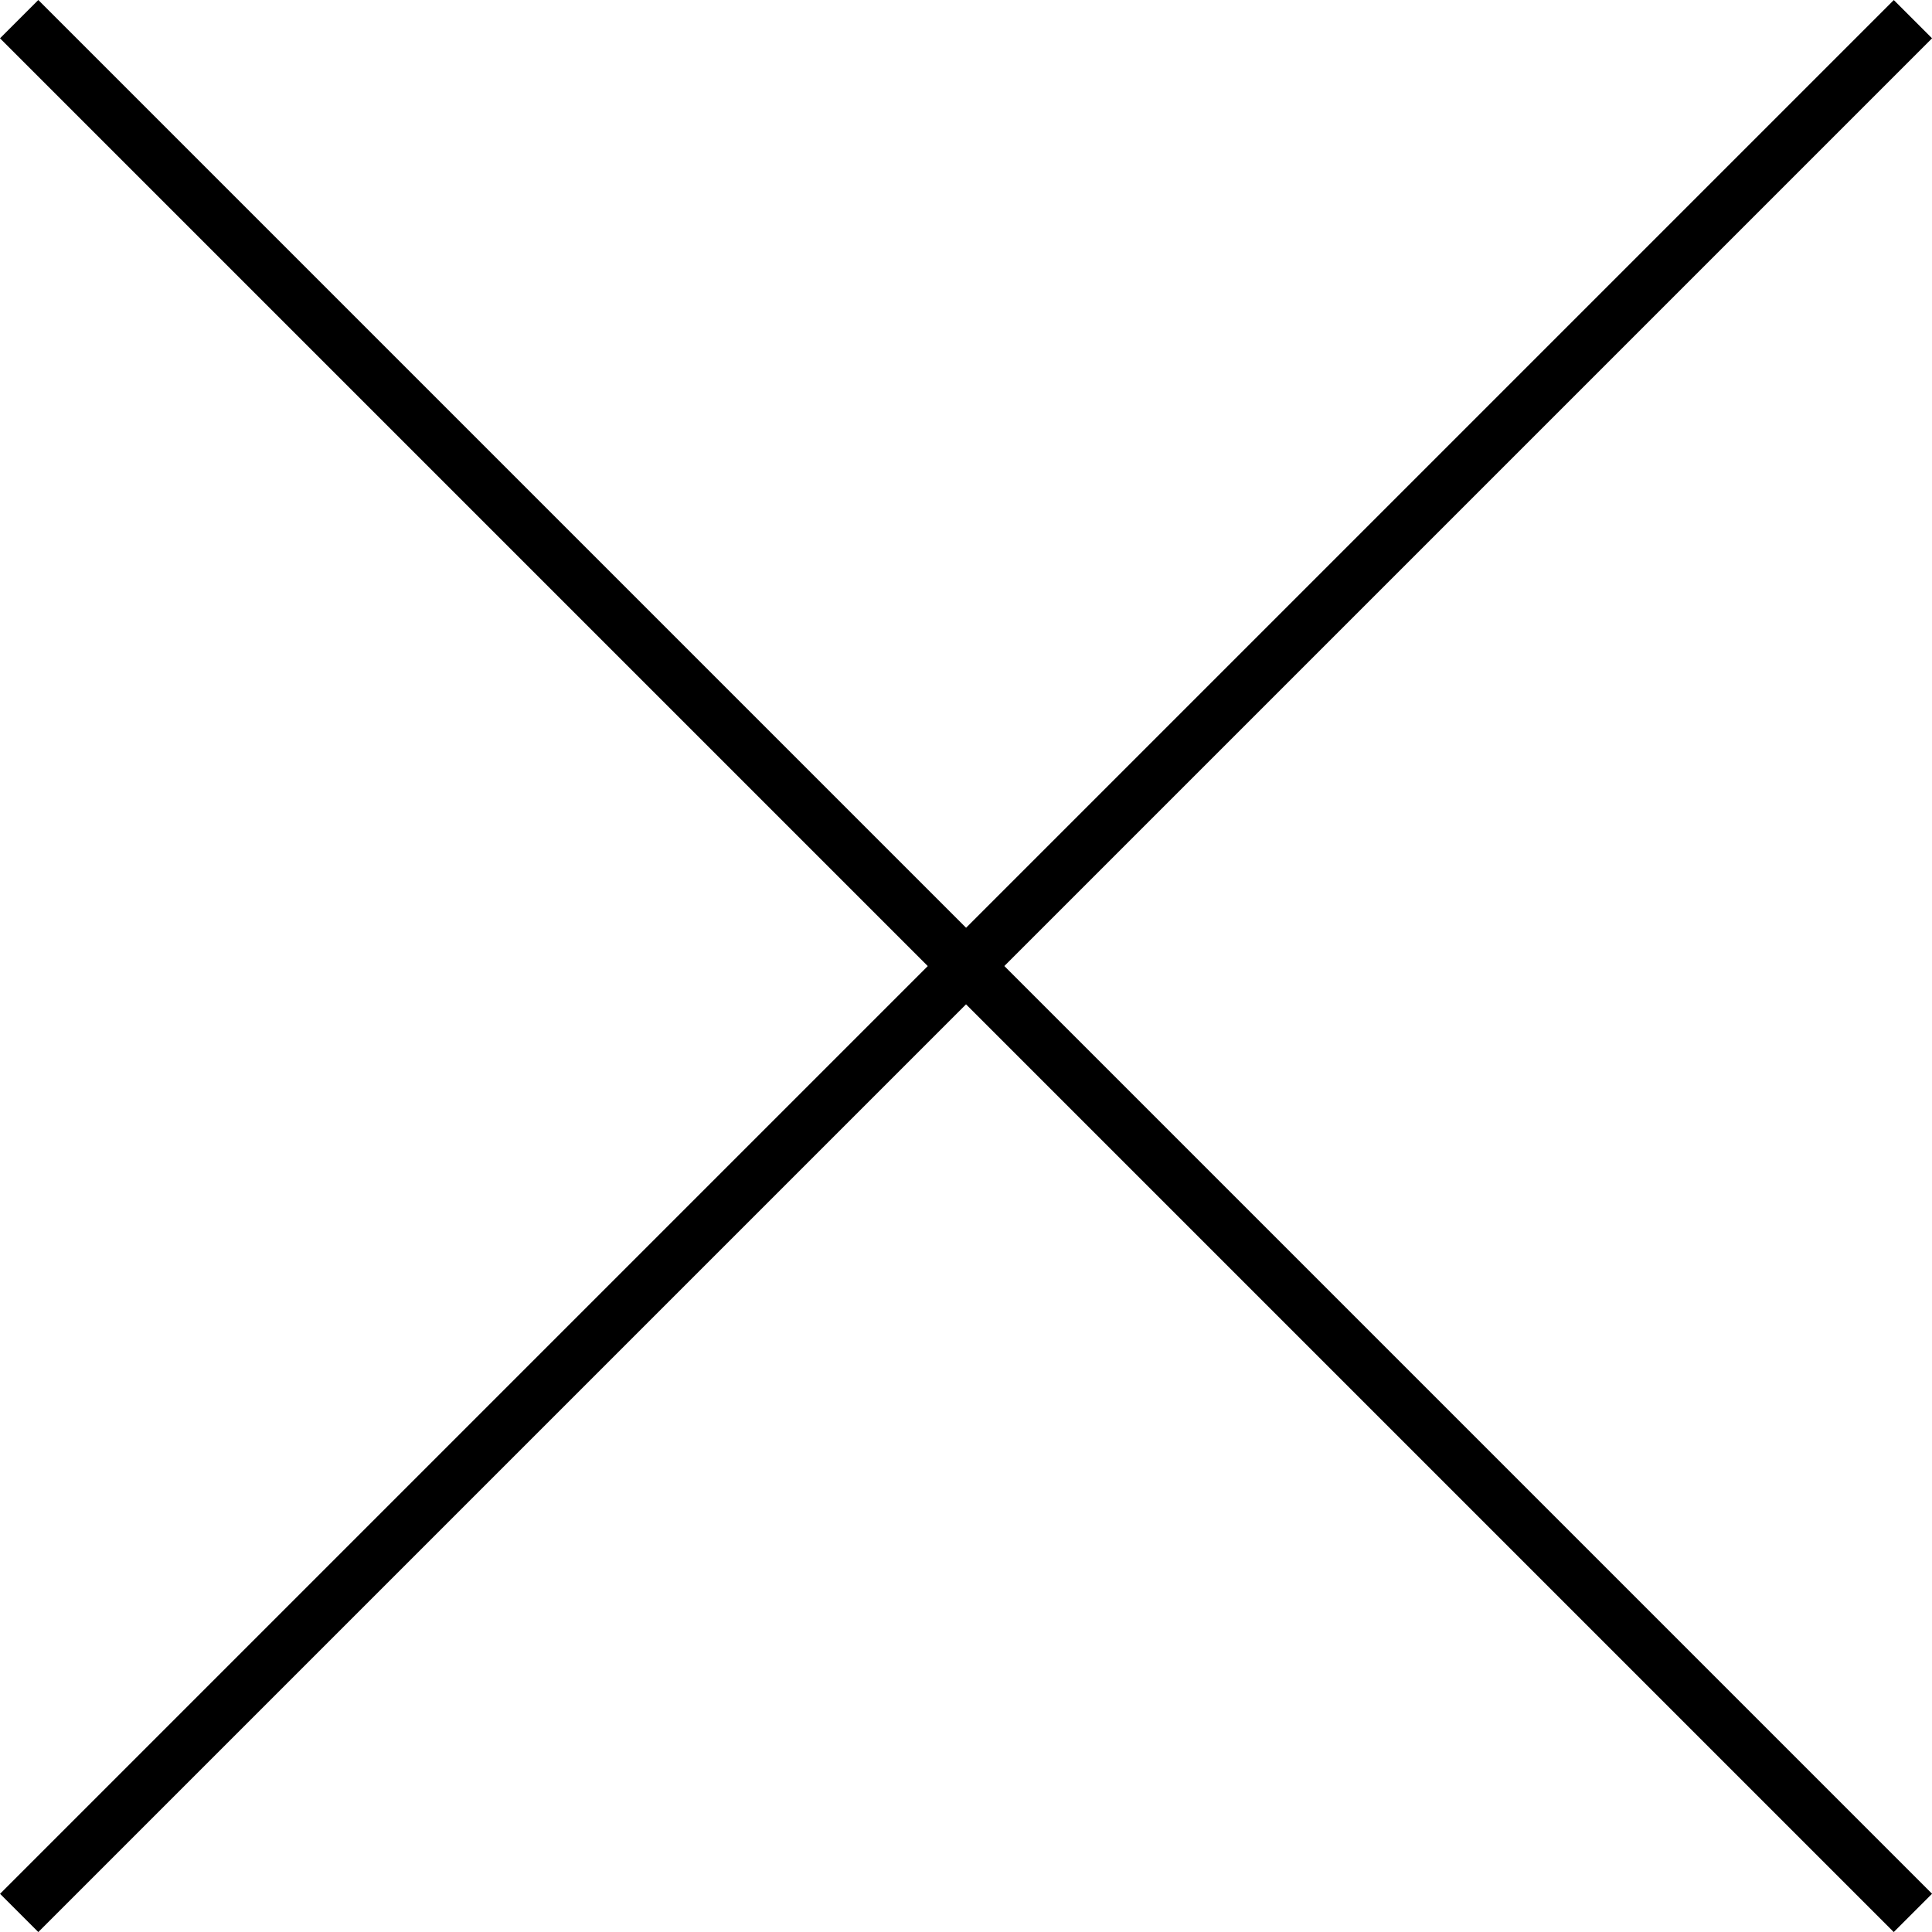
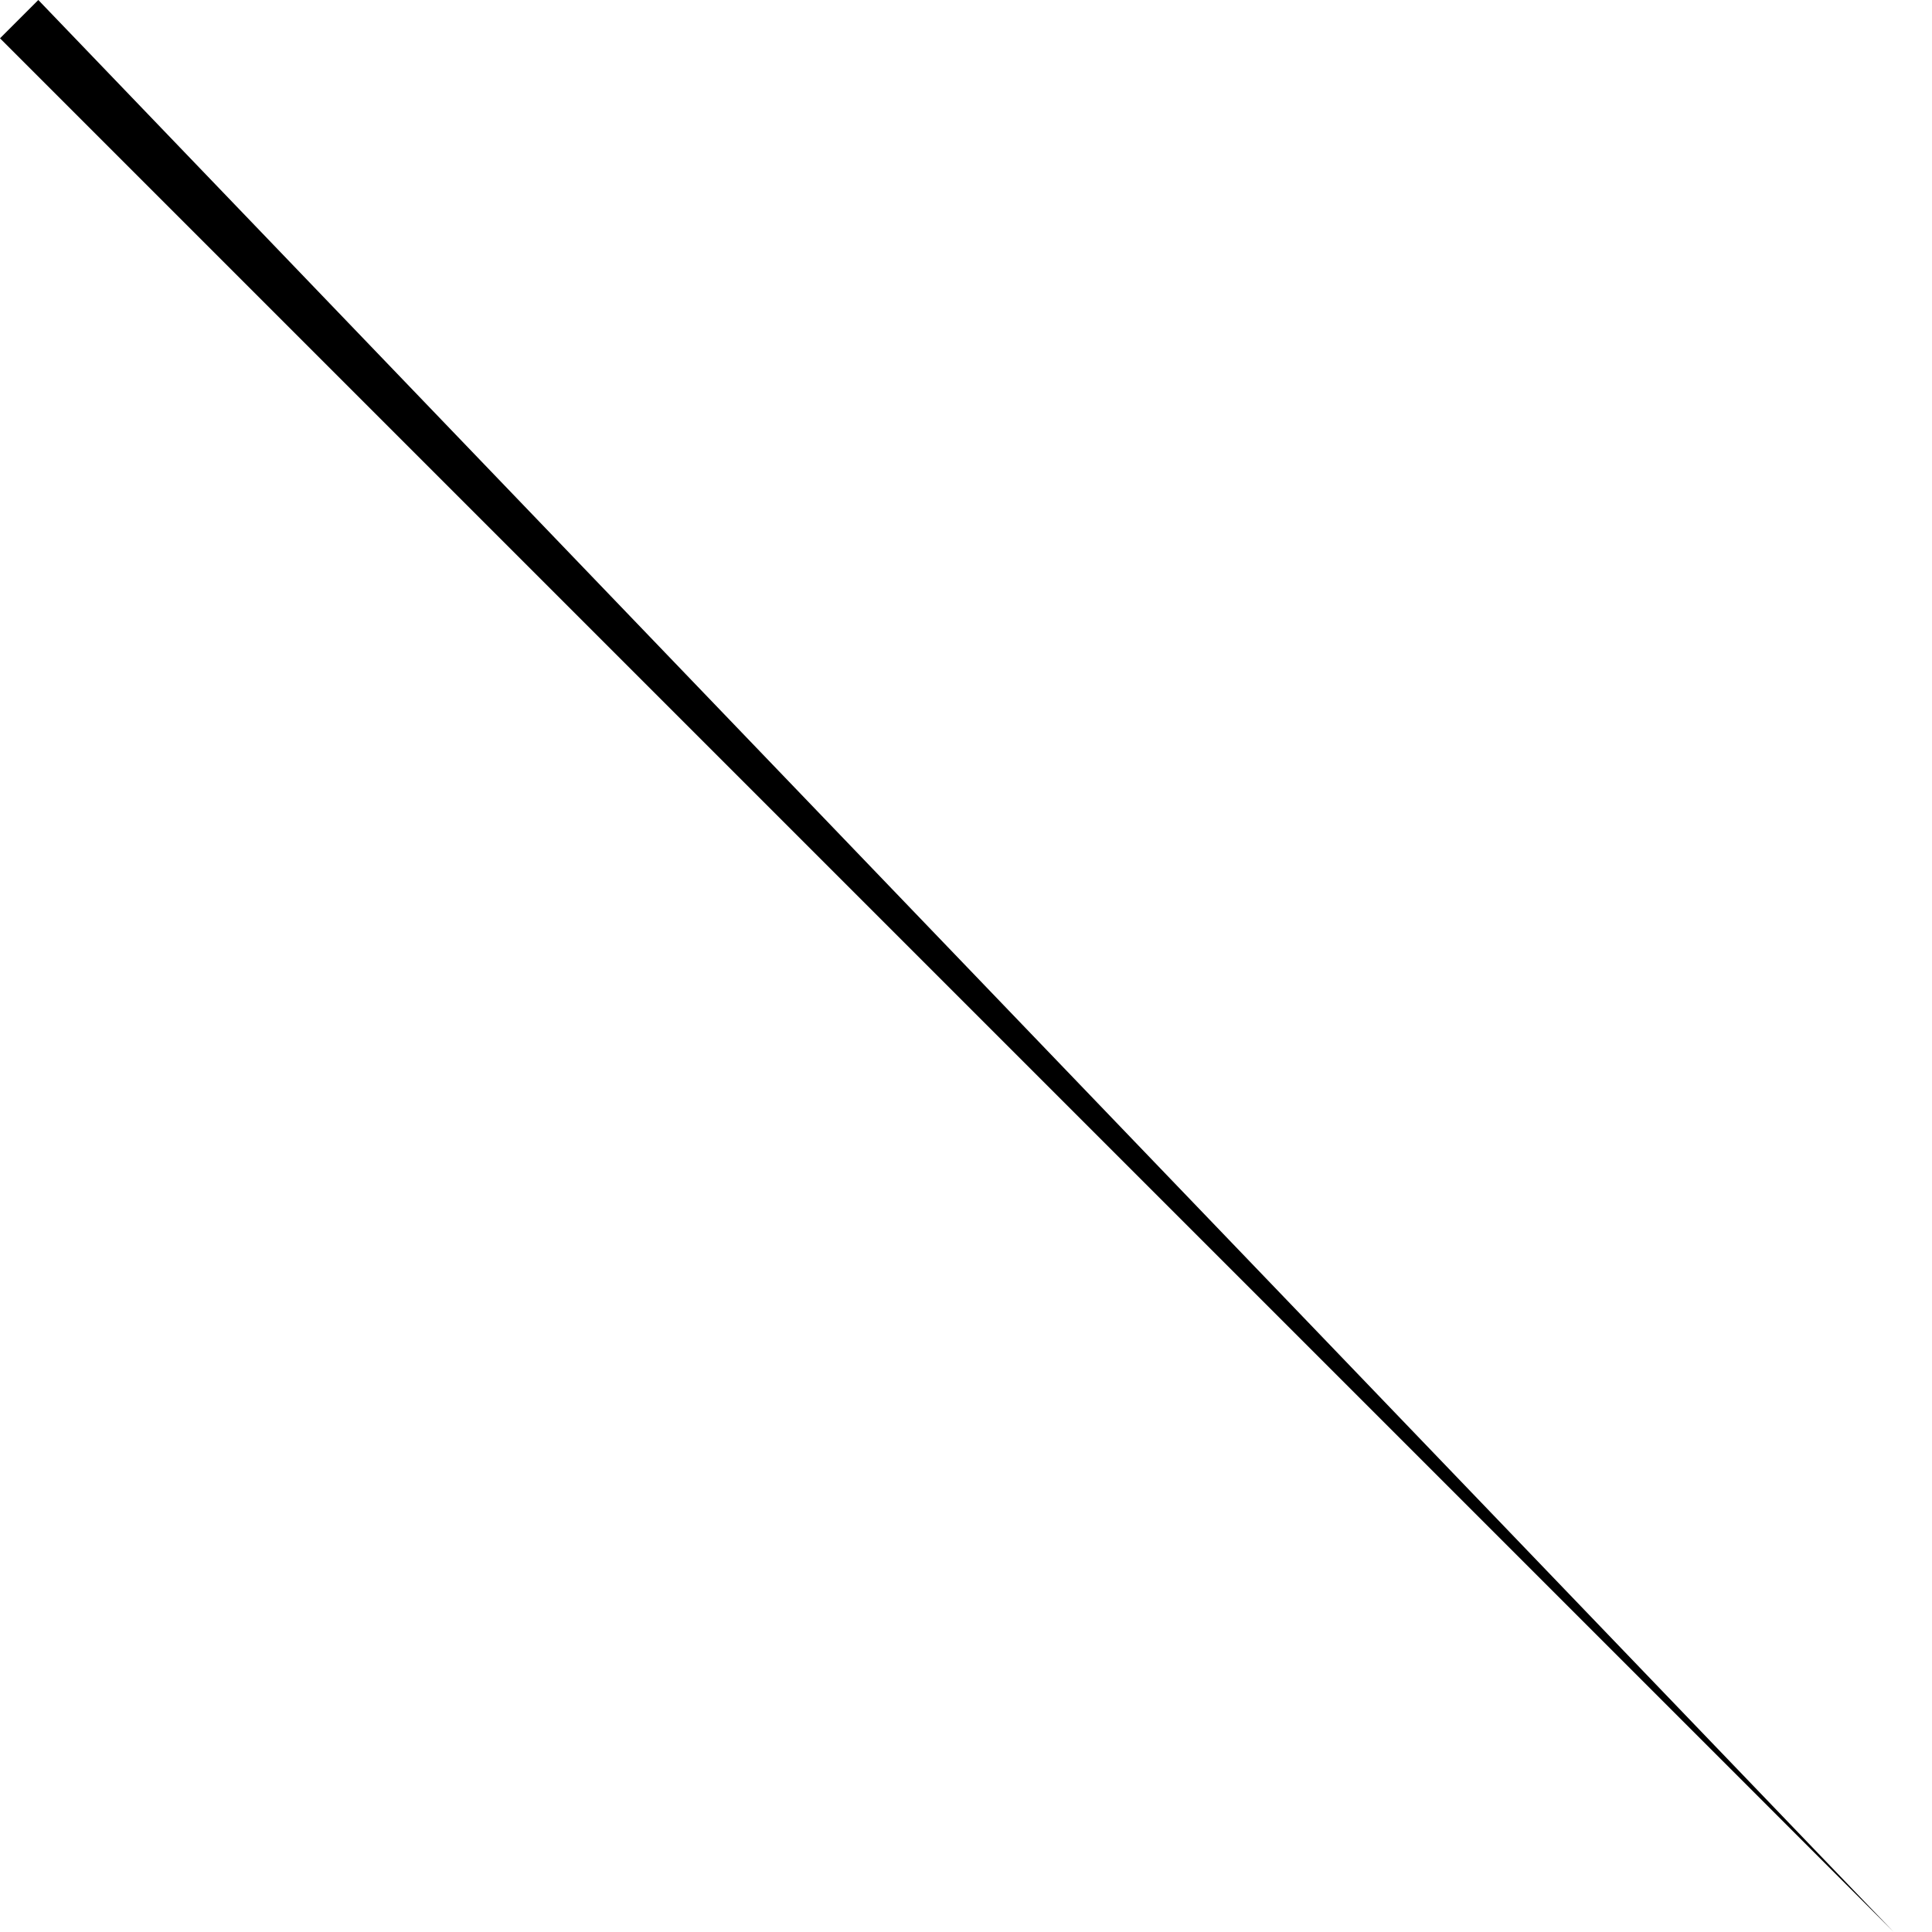
<svg xmlns="http://www.w3.org/2000/svg" width="35.707" height="35.707" viewBox="0 0 35.707 35.707">
  <g transform="translate(-1308.146 -22.146)">
-     <path d="M.354,35.354l-.707-.707,35-35,.707.707Z" transform="translate(1308.5 22.5)" />
-     <path d="M34.646,35.354l-35-35L.354-.354l35,35Z" transform="translate(1308.5 22.5)" />
+     <path d="M34.646,35.354l-35-35L.354-.354Z" transform="translate(1308.5 22.5)" />
  </g>
</svg>